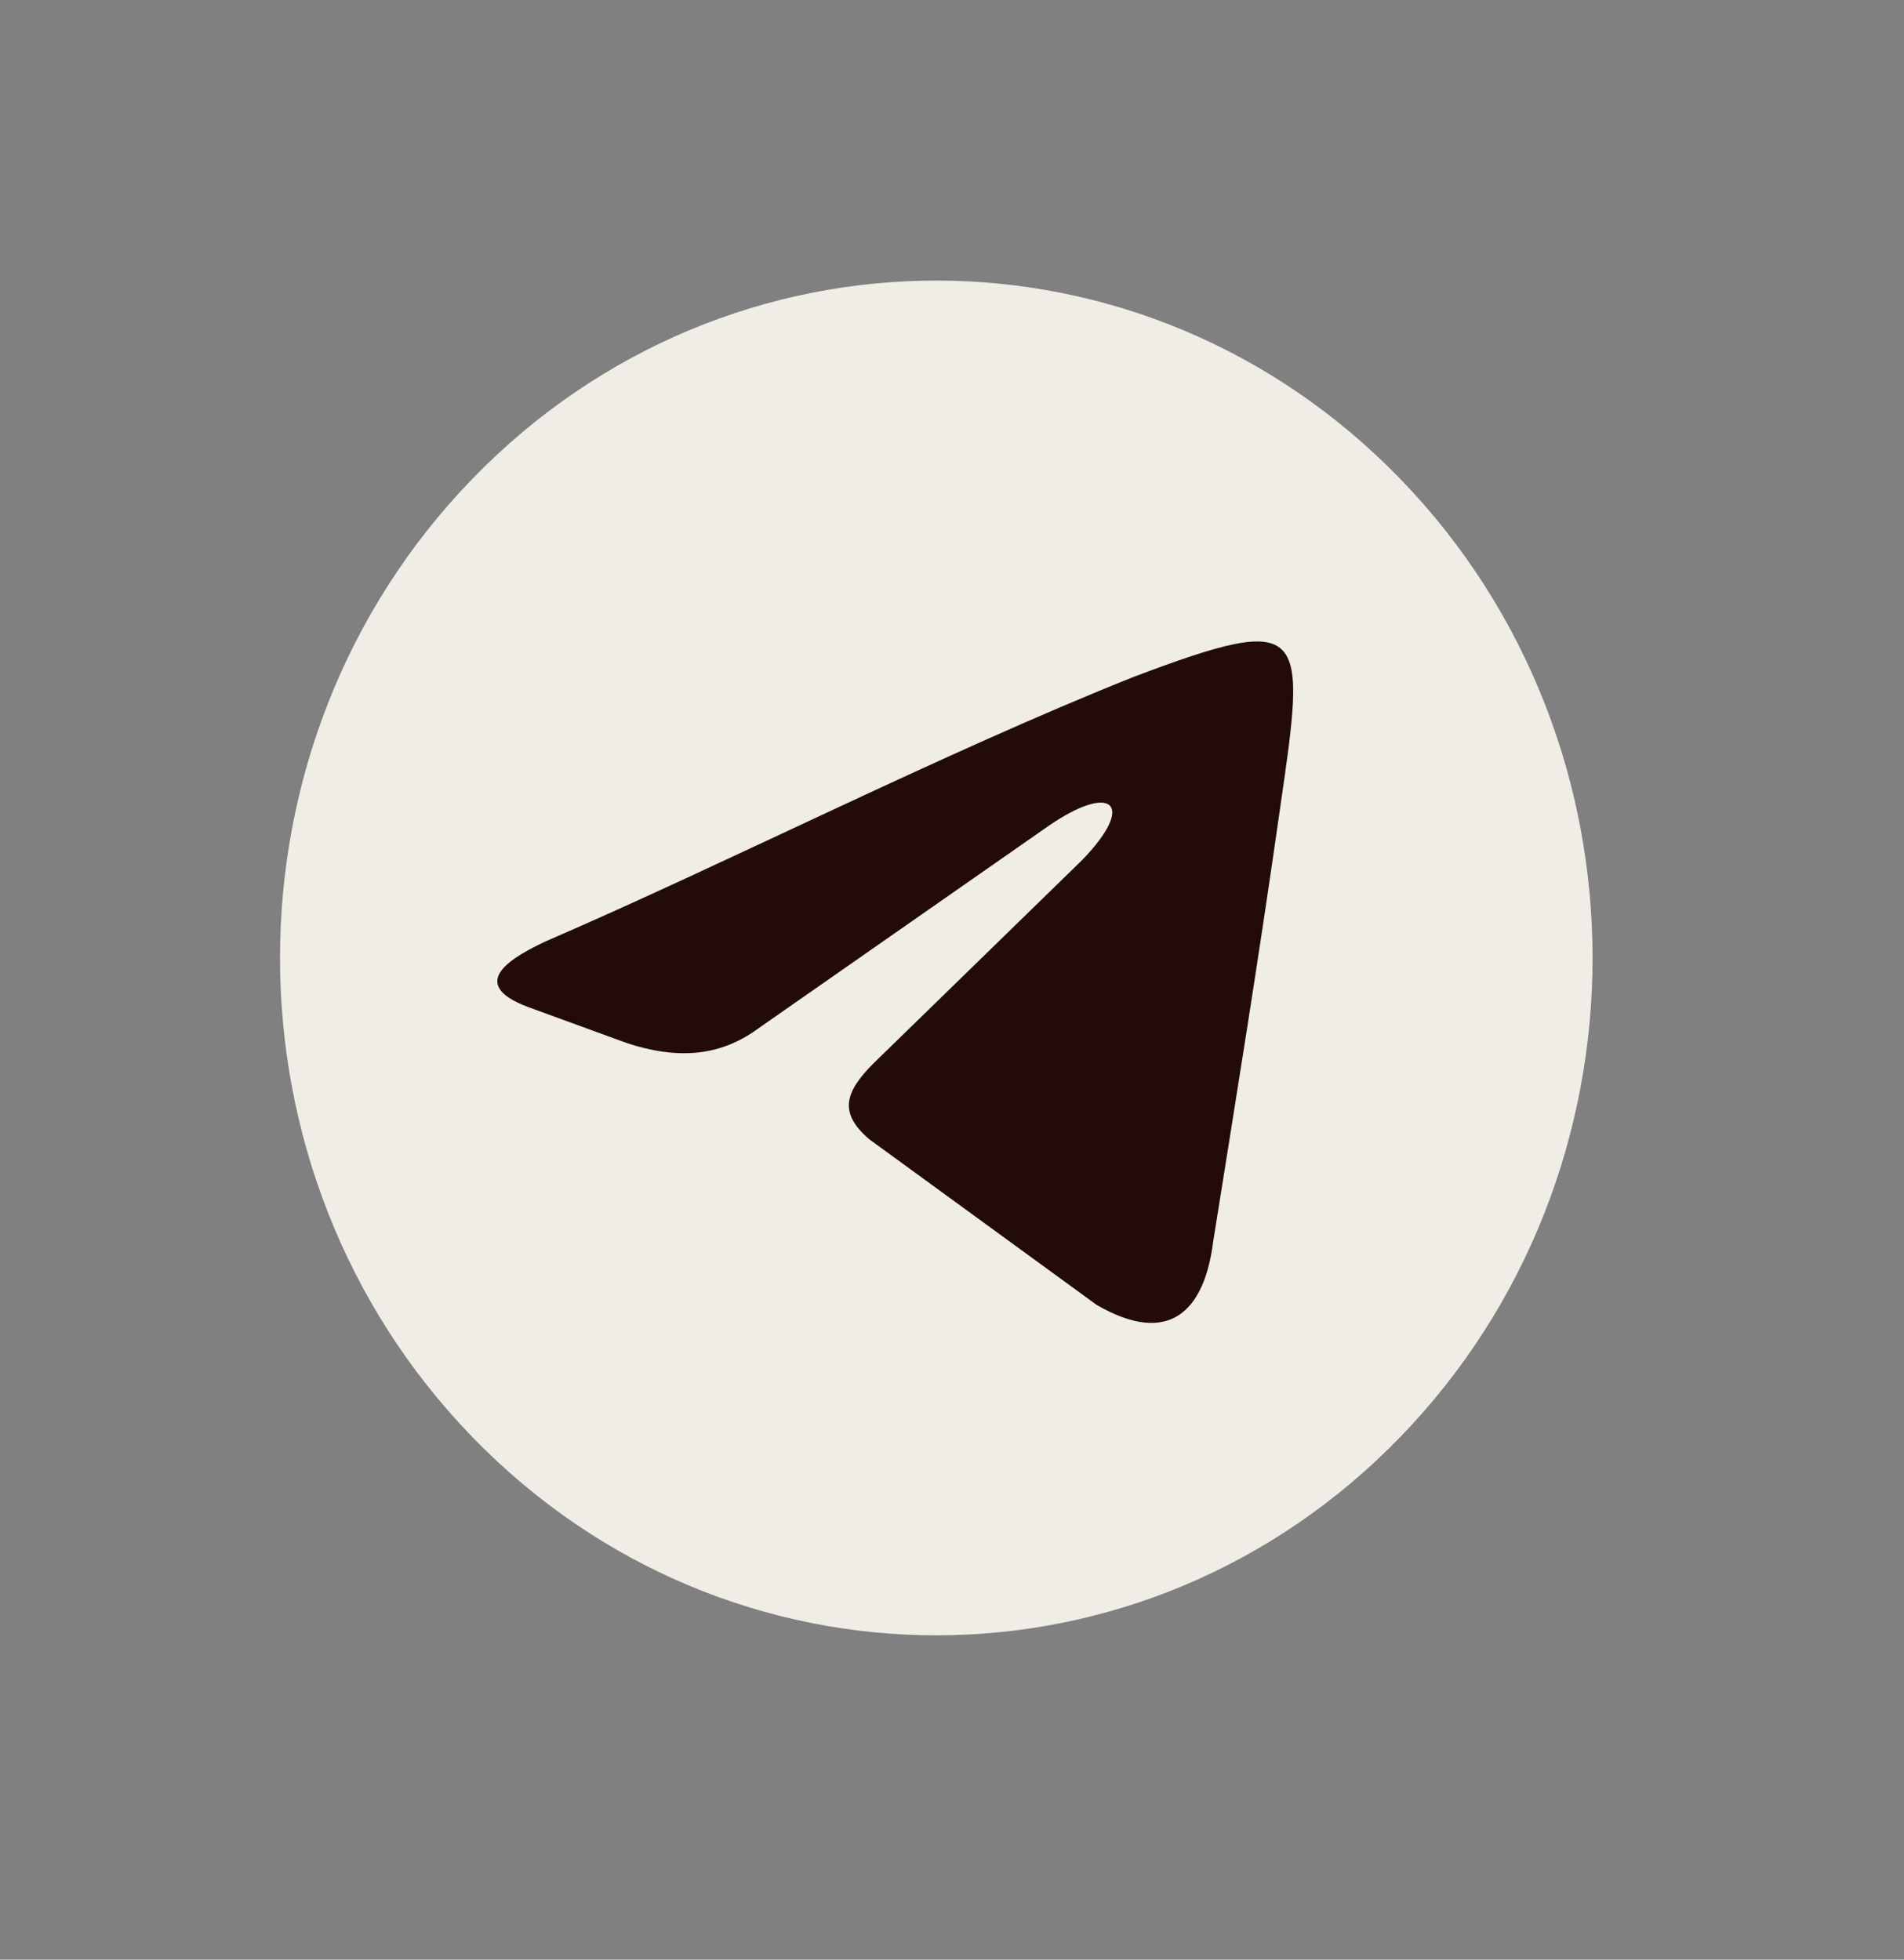
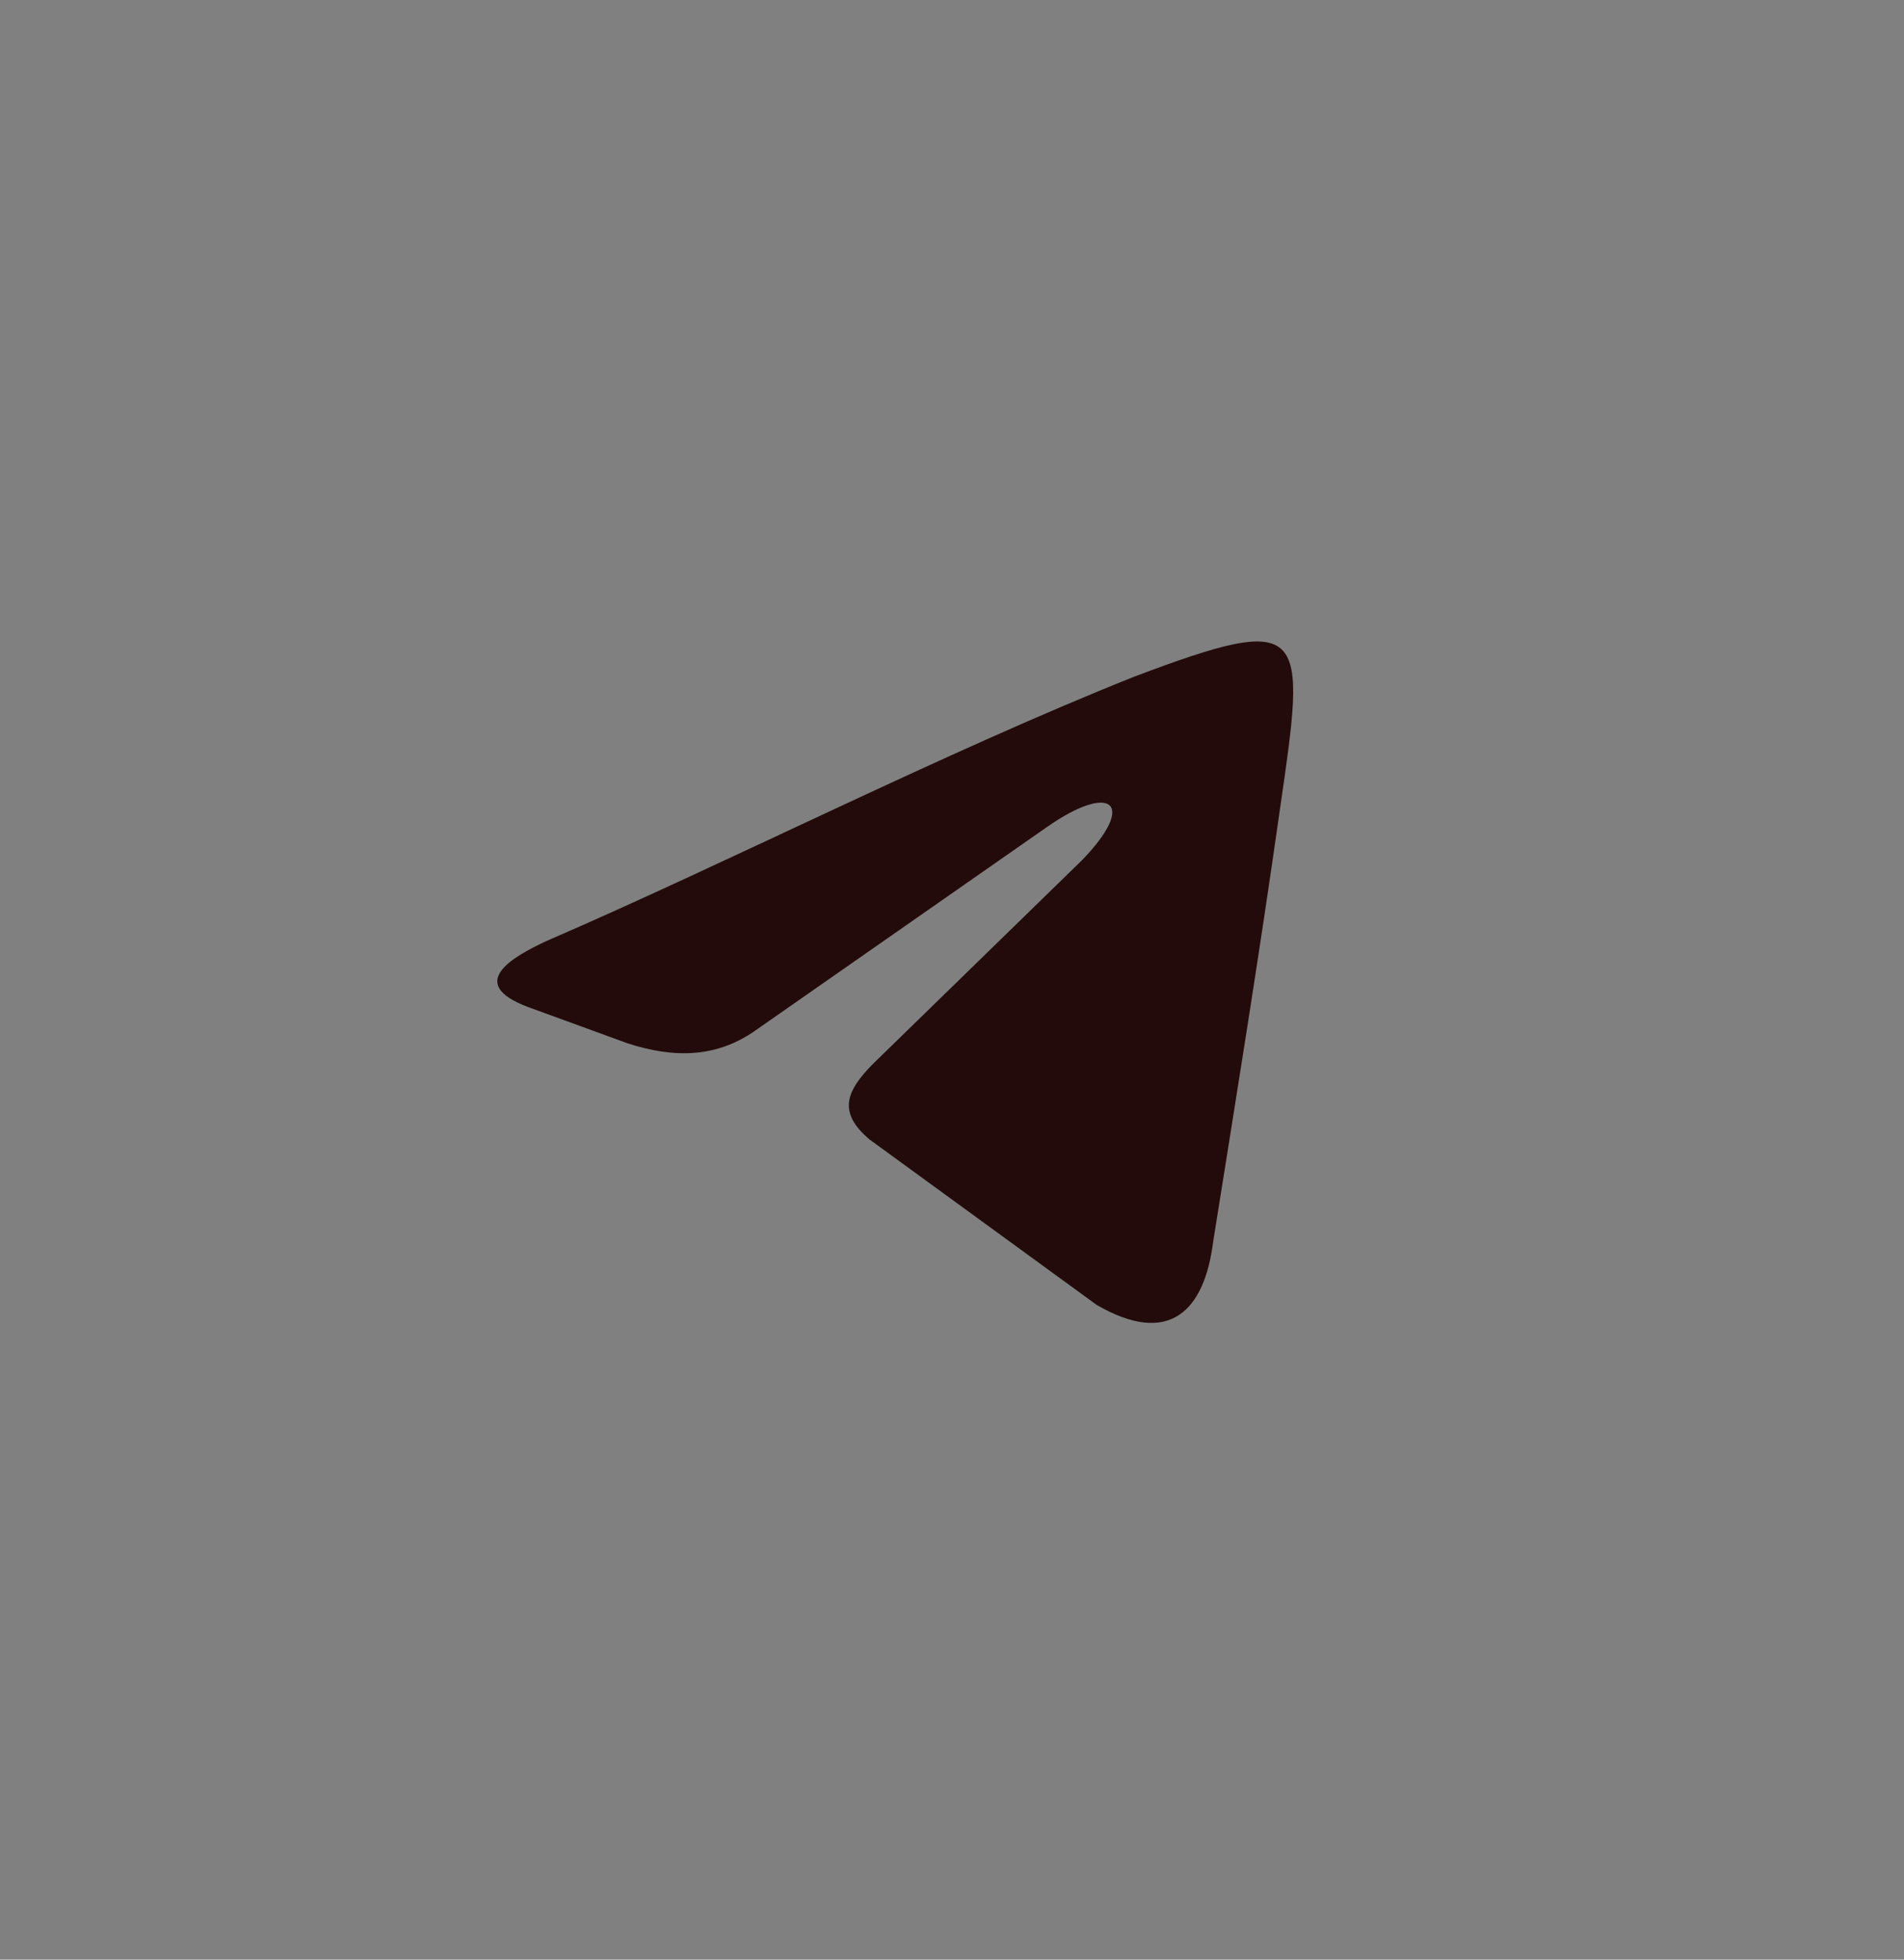
<svg xmlns="http://www.w3.org/2000/svg" width="34" height="35" viewBox="0 0 34 35" fill="none">
  <rect x="0" y="0" width="34" height="35" fill="#808080" stroke="none" />
-   <path d="M25.006 25.664C29.583 20.94 29.583 13.28 25.006 8.555C20.43 3.83 13.01 3.83 8.433 8.555C3.856 13.28 3.856 20.94 8.433 25.664C13.01 30.389 20.43 30.389 25.006 25.664Z" fill="#EFEDE6" />
  <path fill-rule="evenodd" clip-rule="evenodd" d="M9.751 16.81C12.978 15.416 16.878 13.43 20.256 12.085C23.378 10.906 23.326 11.224 22.857 14.447C22.492 17.025 22.075 19.603 21.663 22.181C21.507 23.413 20.881 24.059 19.583 23.306L15.527 20.351C14.954 19.867 15.11 19.49 15.579 19.011L19.323 15.362C20.313 14.34 19.844 13.968 18.697 14.77L13.546 18.365C12.816 18.904 12.04 18.904 11.206 18.634L9.438 17.989C8.291 17.563 9.178 17.079 9.751 16.81Z" fill="#240B0B" />
</svg>